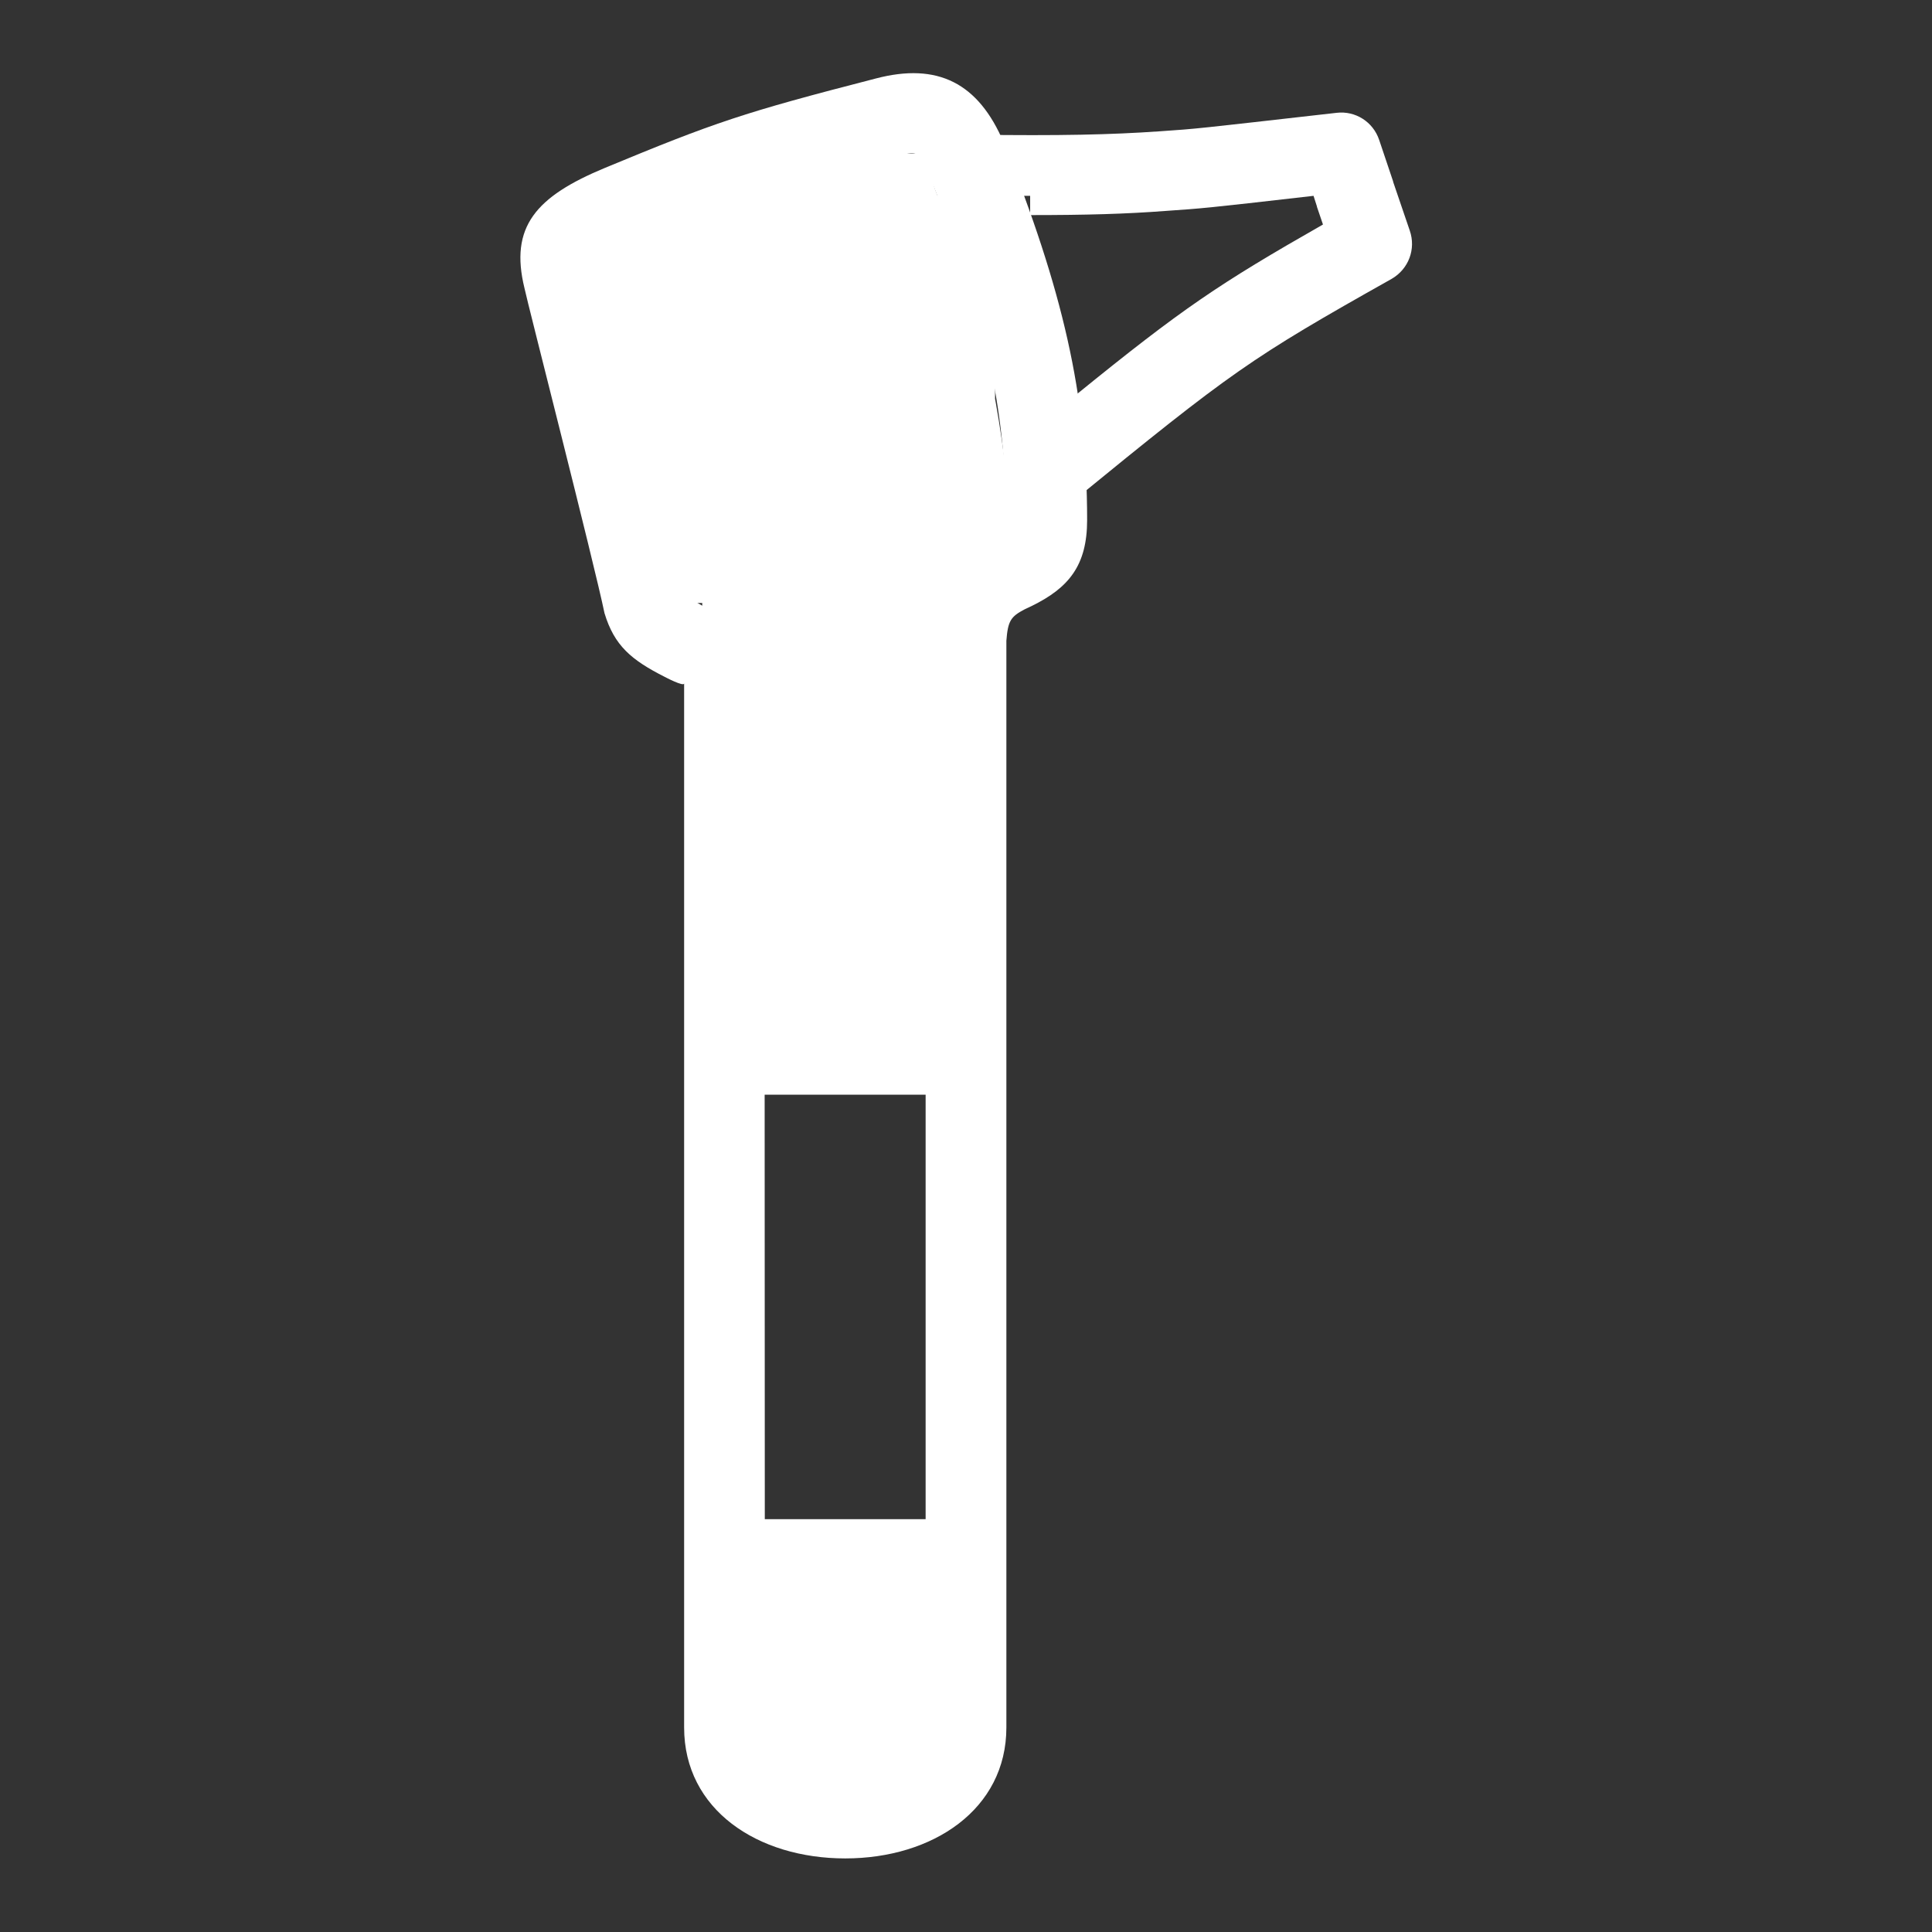
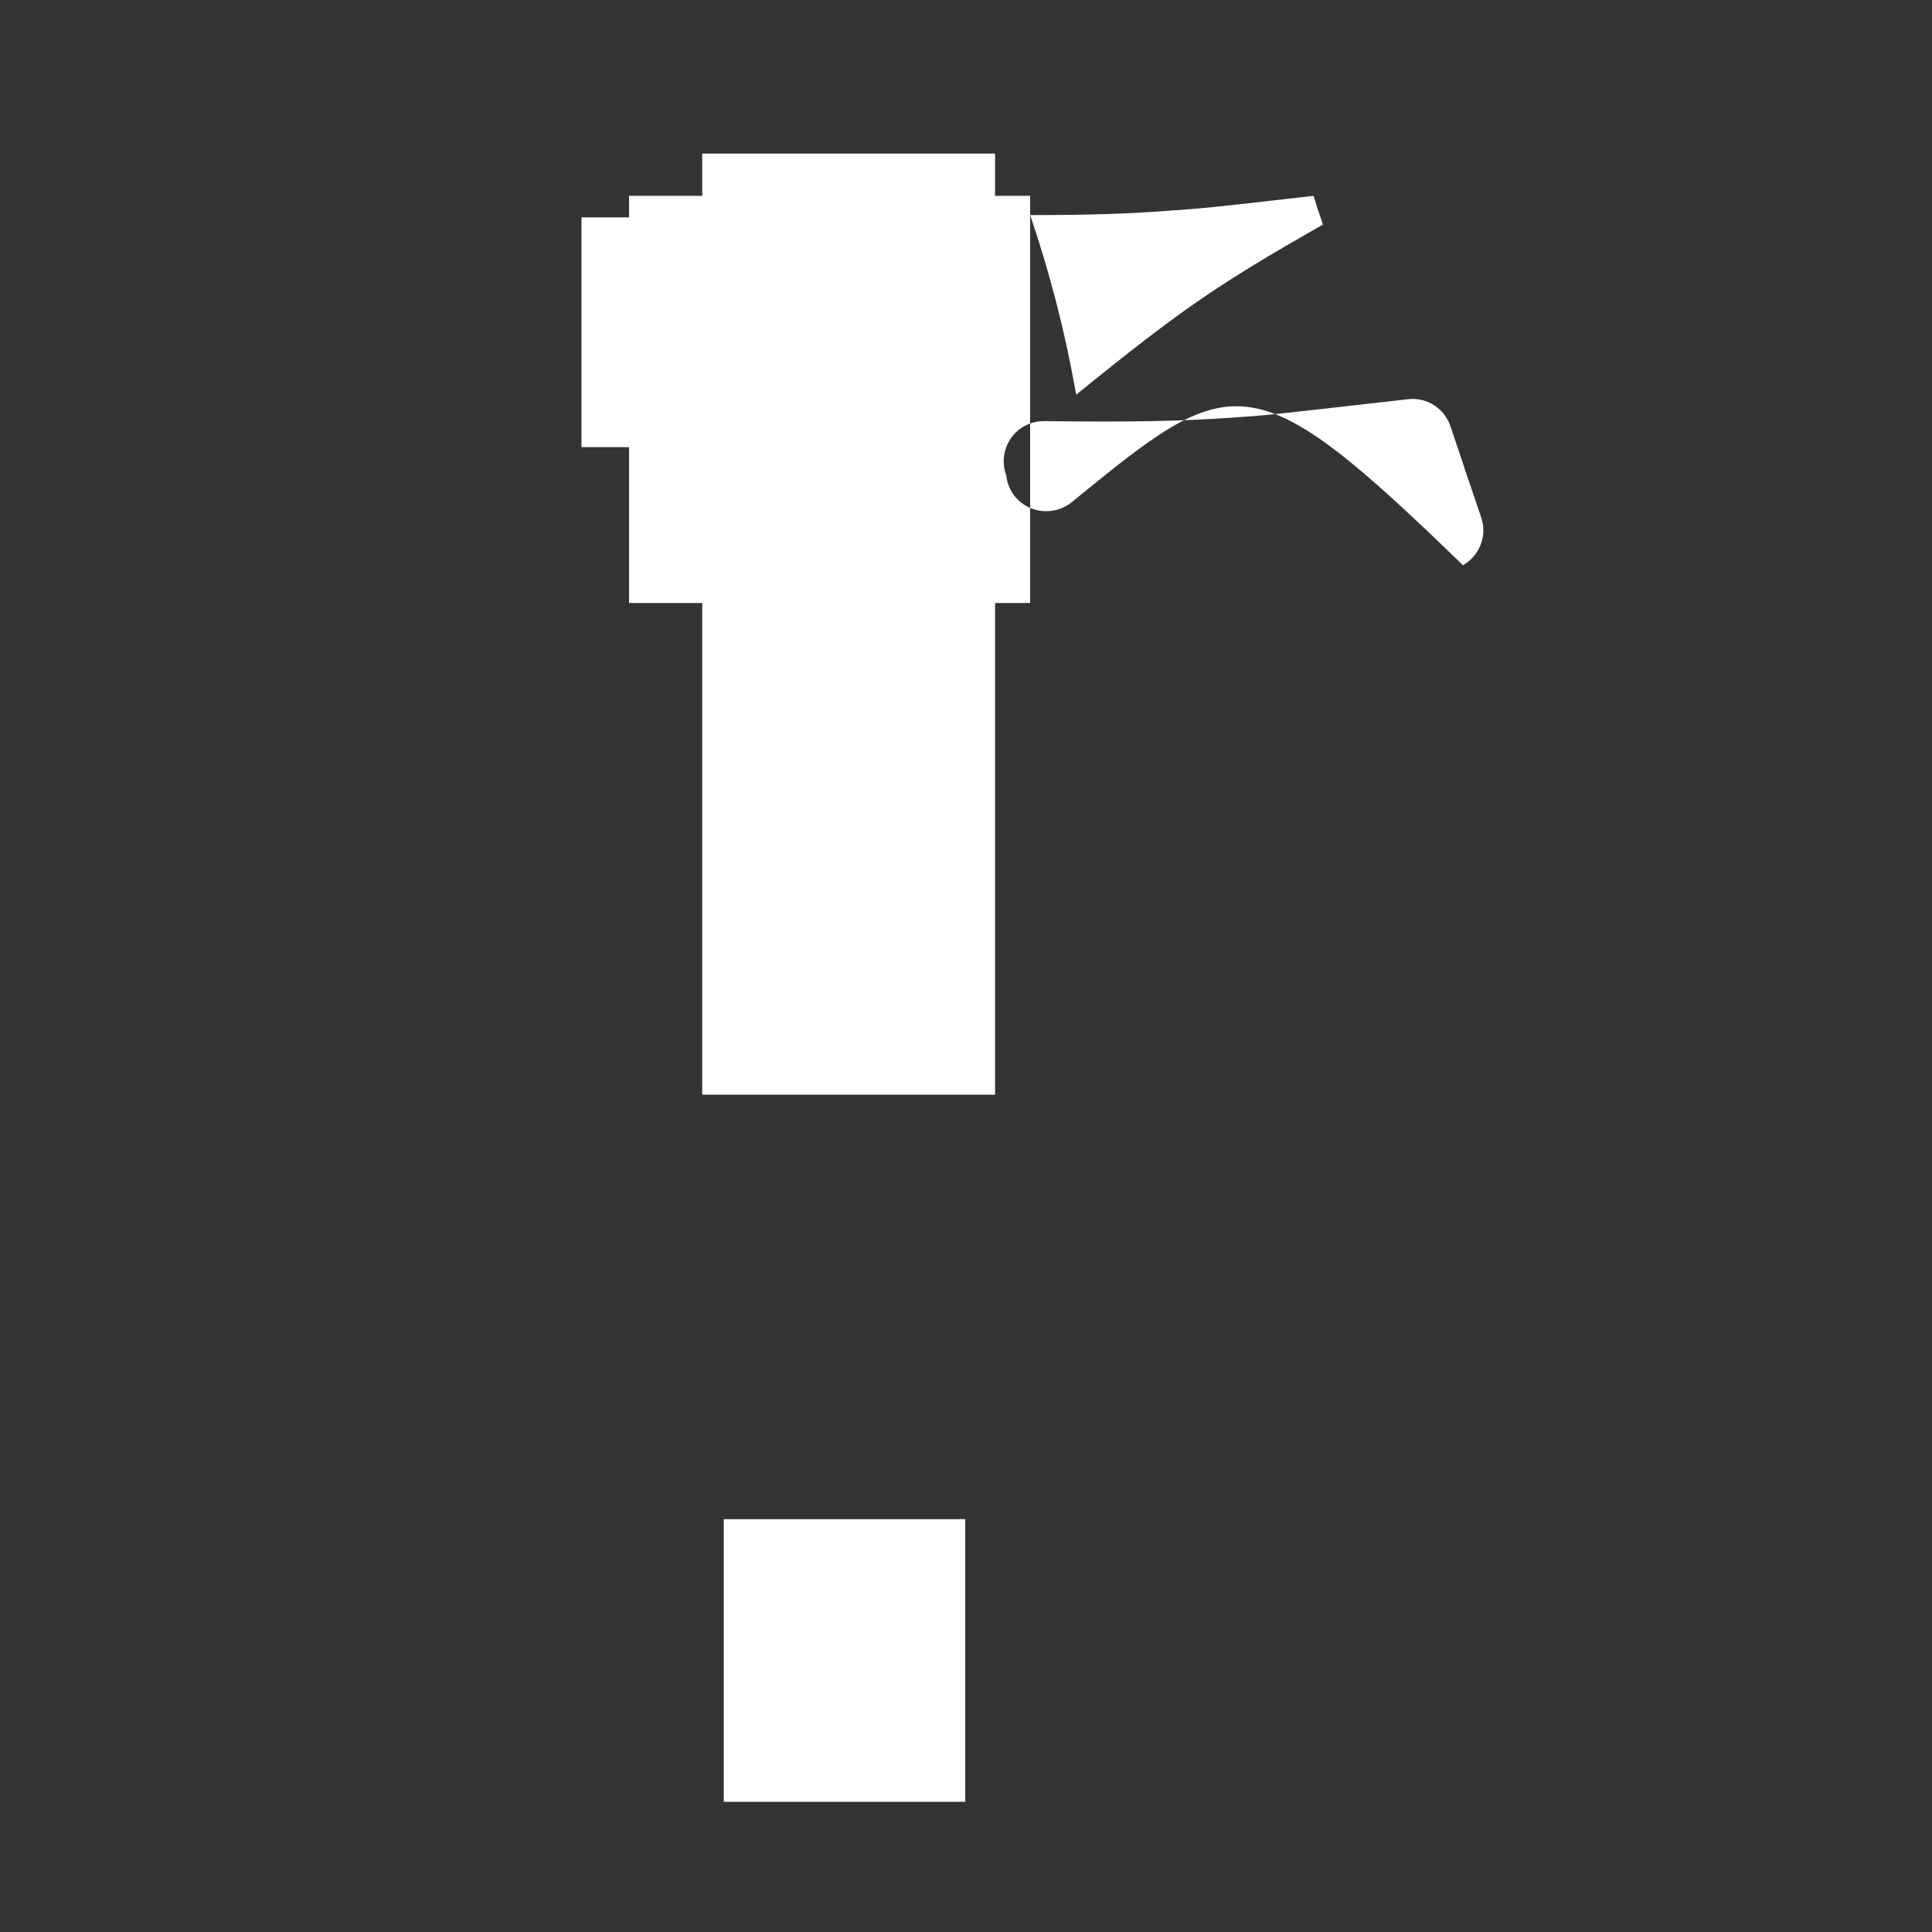
<svg xmlns="http://www.w3.org/2000/svg" id="Слой_1" x="0px" y="0px" viewBox="0 0 512 512" style="enable-background:new 0 0 512 512;" xml:space="preserve">
  <rect x="0" y="0" width="512" height="512" fill="#333333" stroke="none" />
  <style type="text/css"> .st0{fill:#FFFFFF;} </style>
  <g>
    <g>
-       <path class="st0" d="M224,492.5c23.2,0,42.7-13,42.7-34.7v-288c0.4-5.3,1.2-6.4,4.8-8.3l1.9-0.9c9.8-4.8,14.7-10.7,14.7-22.8 c0-33.3-6.5-60.9-22.1-100c-6.7-15.8-17.5-21.3-33.9-17c-35.3,9.1-42.6,11.6-71.8,23.7c-18.3,7.6-25.3,15.6-21.3,31.9 c0.6,3.1,18.5,73,21.2,86.1c2.6,8.6,7.1,12.4,16,16.9c0,0,5.1,2.7,5.1,1.7v276.7C181.3,479.6,200.8,492.5,224,492.5L224,492.5z M202.6,181.1c0-10-4.9-14.6-15.3-19.9c0,0-6.4-3.6-6.5-4c-2.6-12.6-20.4-82.1-21.1-85.5c-0.9-3.7-1.1-3.5,8.6-7.5 c28.2-11.7,34.6-13.9,68.9-22.7c6.1-1.6,6.3-1.5,8.9,4.5c14.6,36.5,20.5,61.6,20.5,91.8c0,2.6-3.7,4.1-4.9,4.7 c-9.9,5.1-15.4,12.6-16.4,26.5l0,131.3v157.5c0,7.6-8.5,13.3-21.3,13.3s-21.3-5.7-21.3-13.3L202.6,181.1L202.6,181.1z" />
-       <path class="st0" d="M284,133.1c-4.6,3.7-11.3,3-15-1.5c-1.3-1.6-2.1-3.5-2.3-5.5c-2.9-26-9.2-51.5-18.9-75.9 c-2.1-5.5,0.6-11.7,6.1-13.8c1.3-0.5,2.6-0.7,4-0.7c23.3,0.3,36.4,0,49.4-0.9c10.2-0.7,9-0.6,46.9-4.9c5-0.6,9.7,2.4,11.3,7.2 l3.7,11l0,0.1l4.4,12.9c1.7,4.9-0.3,10.2-4.8,12.8C331.3,95,326.6,98.3,284,133.1L284,133.1z M350.6,59.5l-1.6-4.7l0-0.1 c-0.3-0.9-0.6-1.9-0.9-2.8c-29.6,3.4-29.3,3.3-39.2,4C298.4,56.7,287.9,57,273,57c5.3,15.6,9.3,31.1,12.2,47.6 C313.4,81.7,322.9,75.3,350.6,59.5L350.6,59.5z M191.8,477.5h64v-74.9h-64V477.5z M186.1,290.1h77.6V40.7h-77.6V290.1z M166.7,159.8H273V51.9H166.7V159.8z M154.1,118.5h86.6V57.6h-86.6V118.5z" />
+       <path class="st0" d="M284,133.1c-4.6,3.7-11.3,3-15-1.5c-1.3-1.6-2.1-3.5-2.3-5.5c-2.1-5.5,0.6-11.7,6.1-13.8c1.3-0.5,2.6-0.7,4-0.7c23.3,0.3,36.4,0,49.4-0.9c10.2-0.7,9-0.6,46.9-4.9c5-0.6,9.7,2.4,11.3,7.2 l3.7,11l0,0.1l4.4,12.9c1.7,4.9-0.3,10.2-4.8,12.8C331.3,95,326.6,98.3,284,133.1L284,133.1z M350.6,59.5l-1.6-4.7l0-0.1 c-0.3-0.9-0.6-1.9-0.9-2.8c-29.6,3.4-29.3,3.3-39.2,4C298.4,56.7,287.9,57,273,57c5.3,15.6,9.3,31.1,12.2,47.6 C313.4,81.7,322.9,75.3,350.6,59.5L350.6,59.5z M191.8,477.5h64v-74.9h-64V477.5z M186.1,290.1h77.6V40.7h-77.6V290.1z M166.7,159.8H273V51.9H166.7V159.8z M154.1,118.5h86.6V57.6h-86.6V118.5z" />
    </g>
  </g>
</svg>